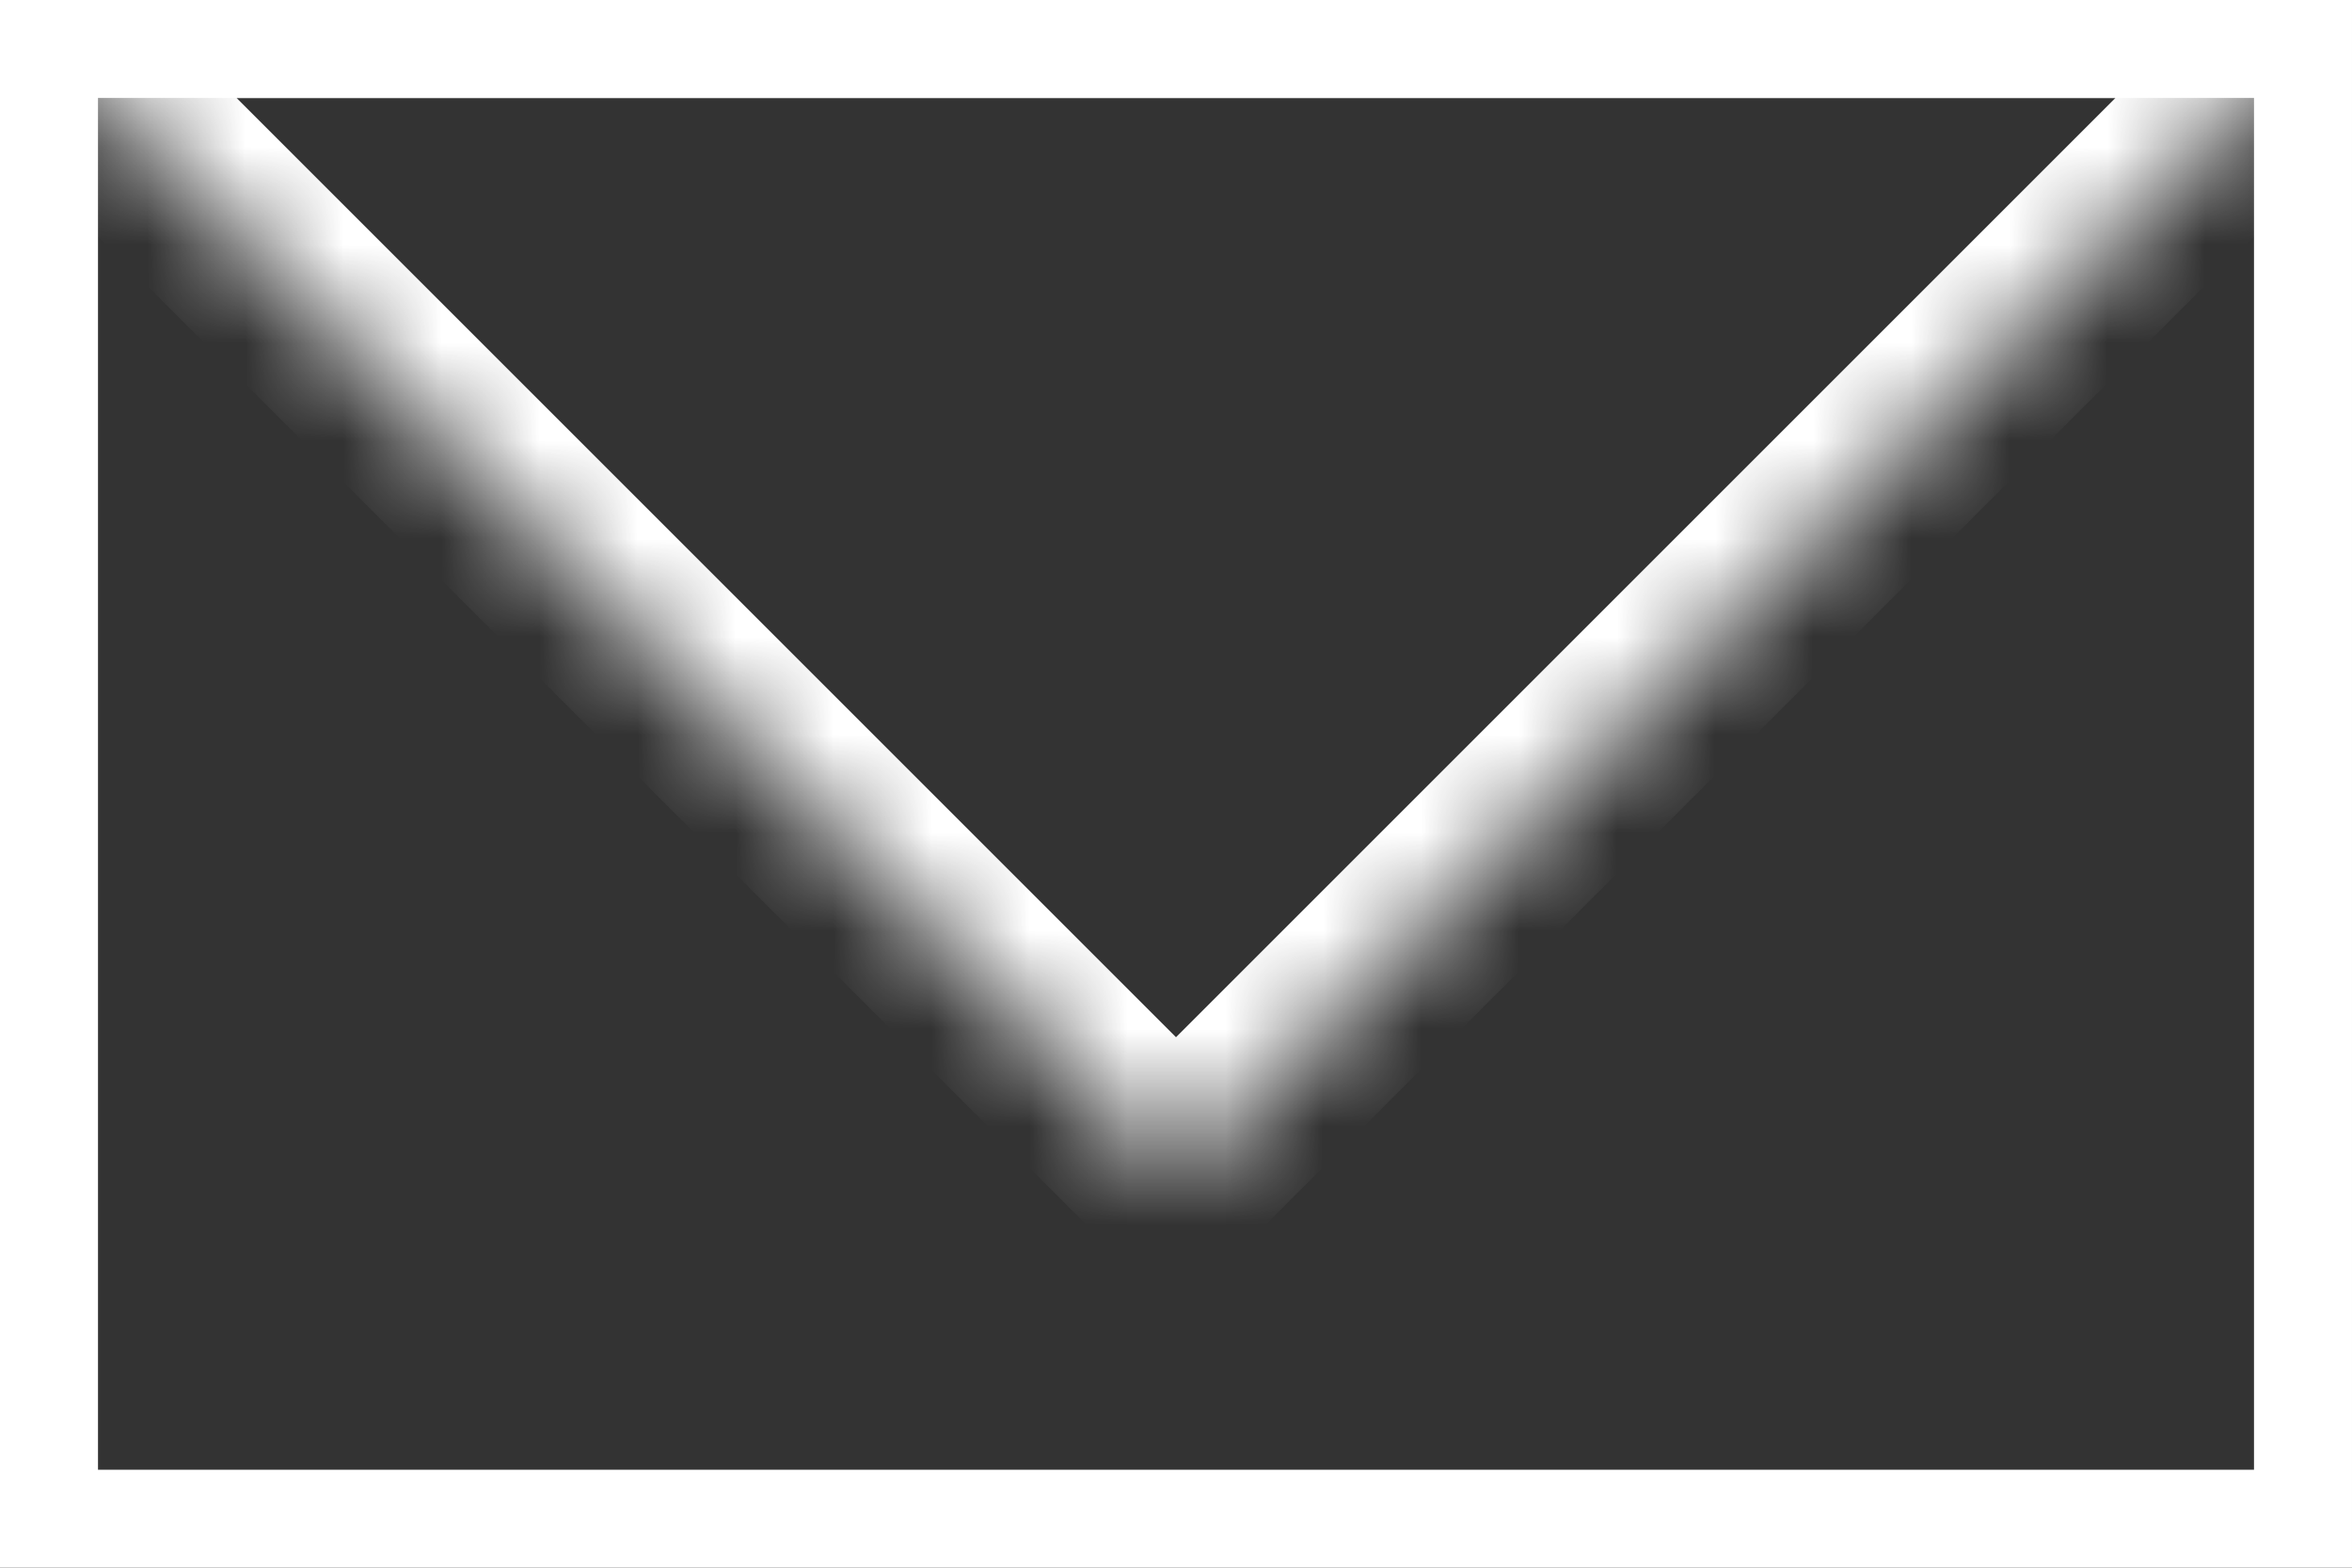
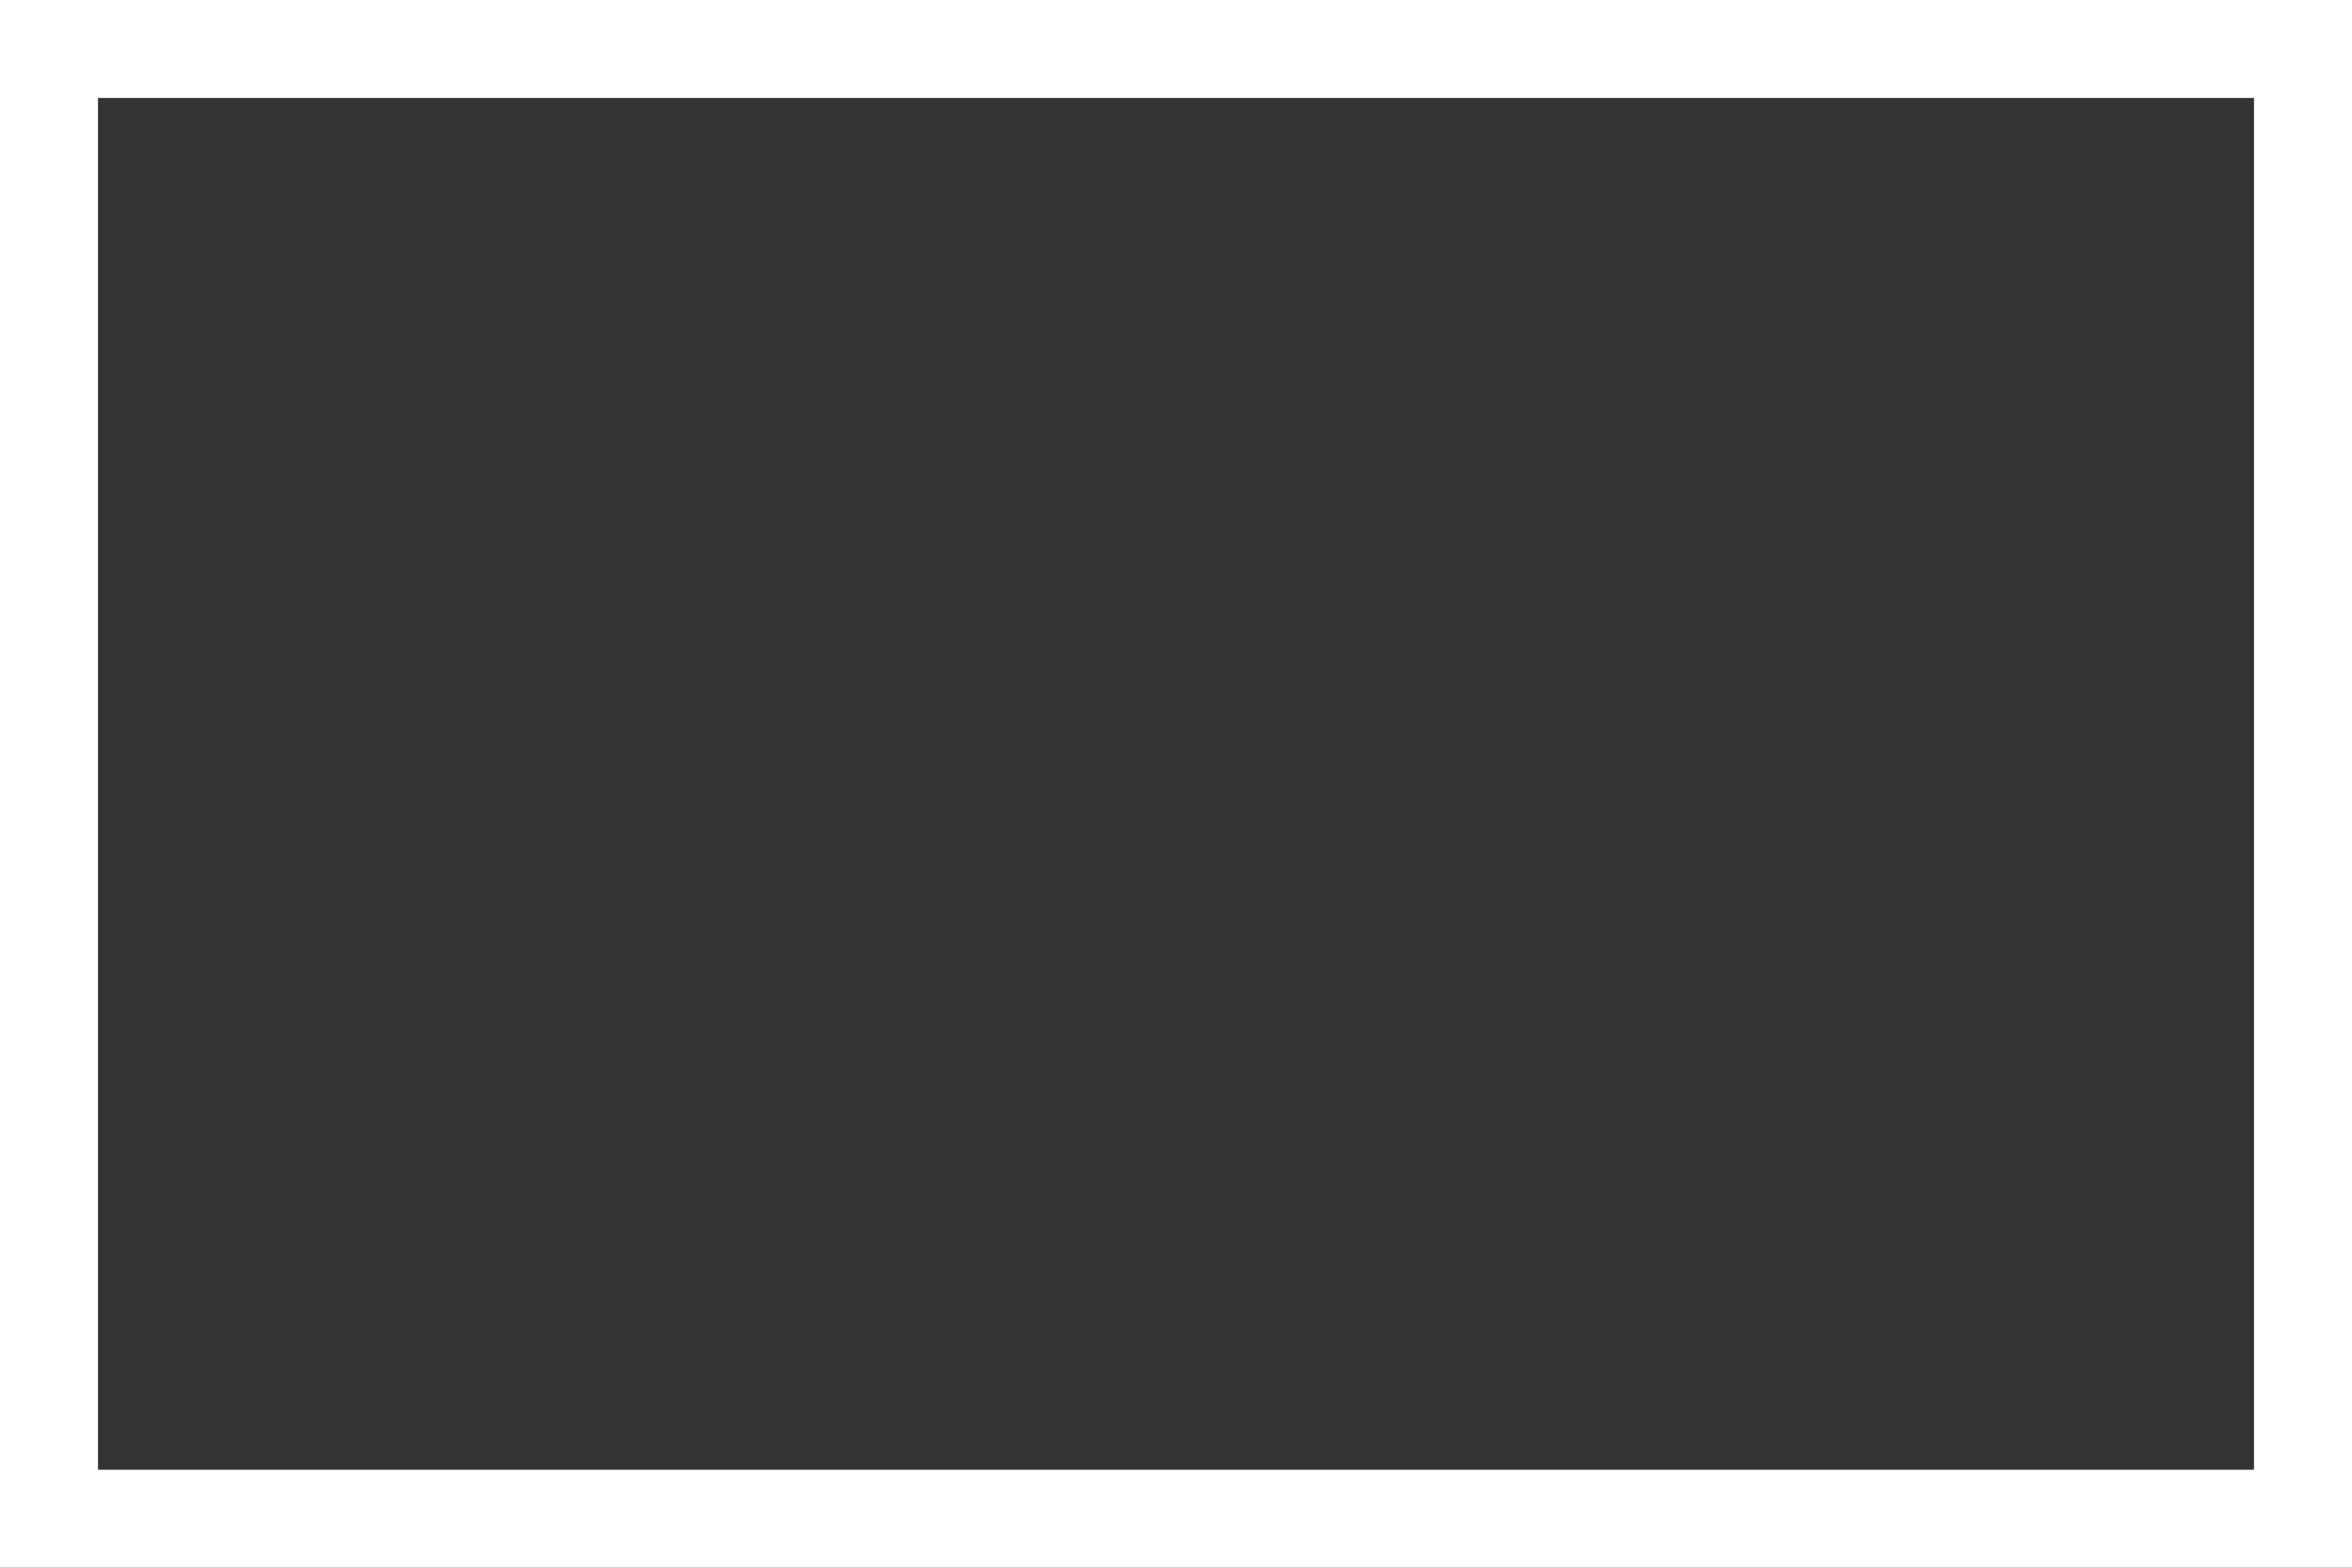
<svg xmlns="http://www.w3.org/2000/svg" width="24" height="16" viewBox="0 0 24 16" fill="none">
  <rect x="0" y="0" width="24" height="16" fill="#333333" stroke="none" />
  <rect x="0.5" y="0.5" width="23" height="15" stroke="white" />
  <mask id="path-2-inside-1_46_9" fill="white">
-     <path d="M12 12L0 0H24L12 12Z" />
-   </mask>
-   <path d="M0 0V-1C-0.404 -1 -0.769 -0.756 -0.924 -0.383C-1.079 -0.009 -0.993 0.421 -0.707 0.707L0 0ZM12 12L11.293 12.707L12 13.414L12.707 12.707L12 12ZM24 0L24.707 0.707C24.993 0.421 25.079 -0.009 24.924 -0.383C24.769 -0.756 24.404 -1 24 -1V0ZM0 0L-0.707 0.707L11.293 12.707L12 12L12.707 11.293L0.707 -0.707L0 0ZM12 12L12.707 12.707L24.707 0.707L24 0L23.293 -0.707L11.293 11.293L12 12ZM24 0V-1H0V0V1H24V0Z" fill="white" mask="url(#path-2-inside-1_46_9)" />
+     </mask>
</svg>